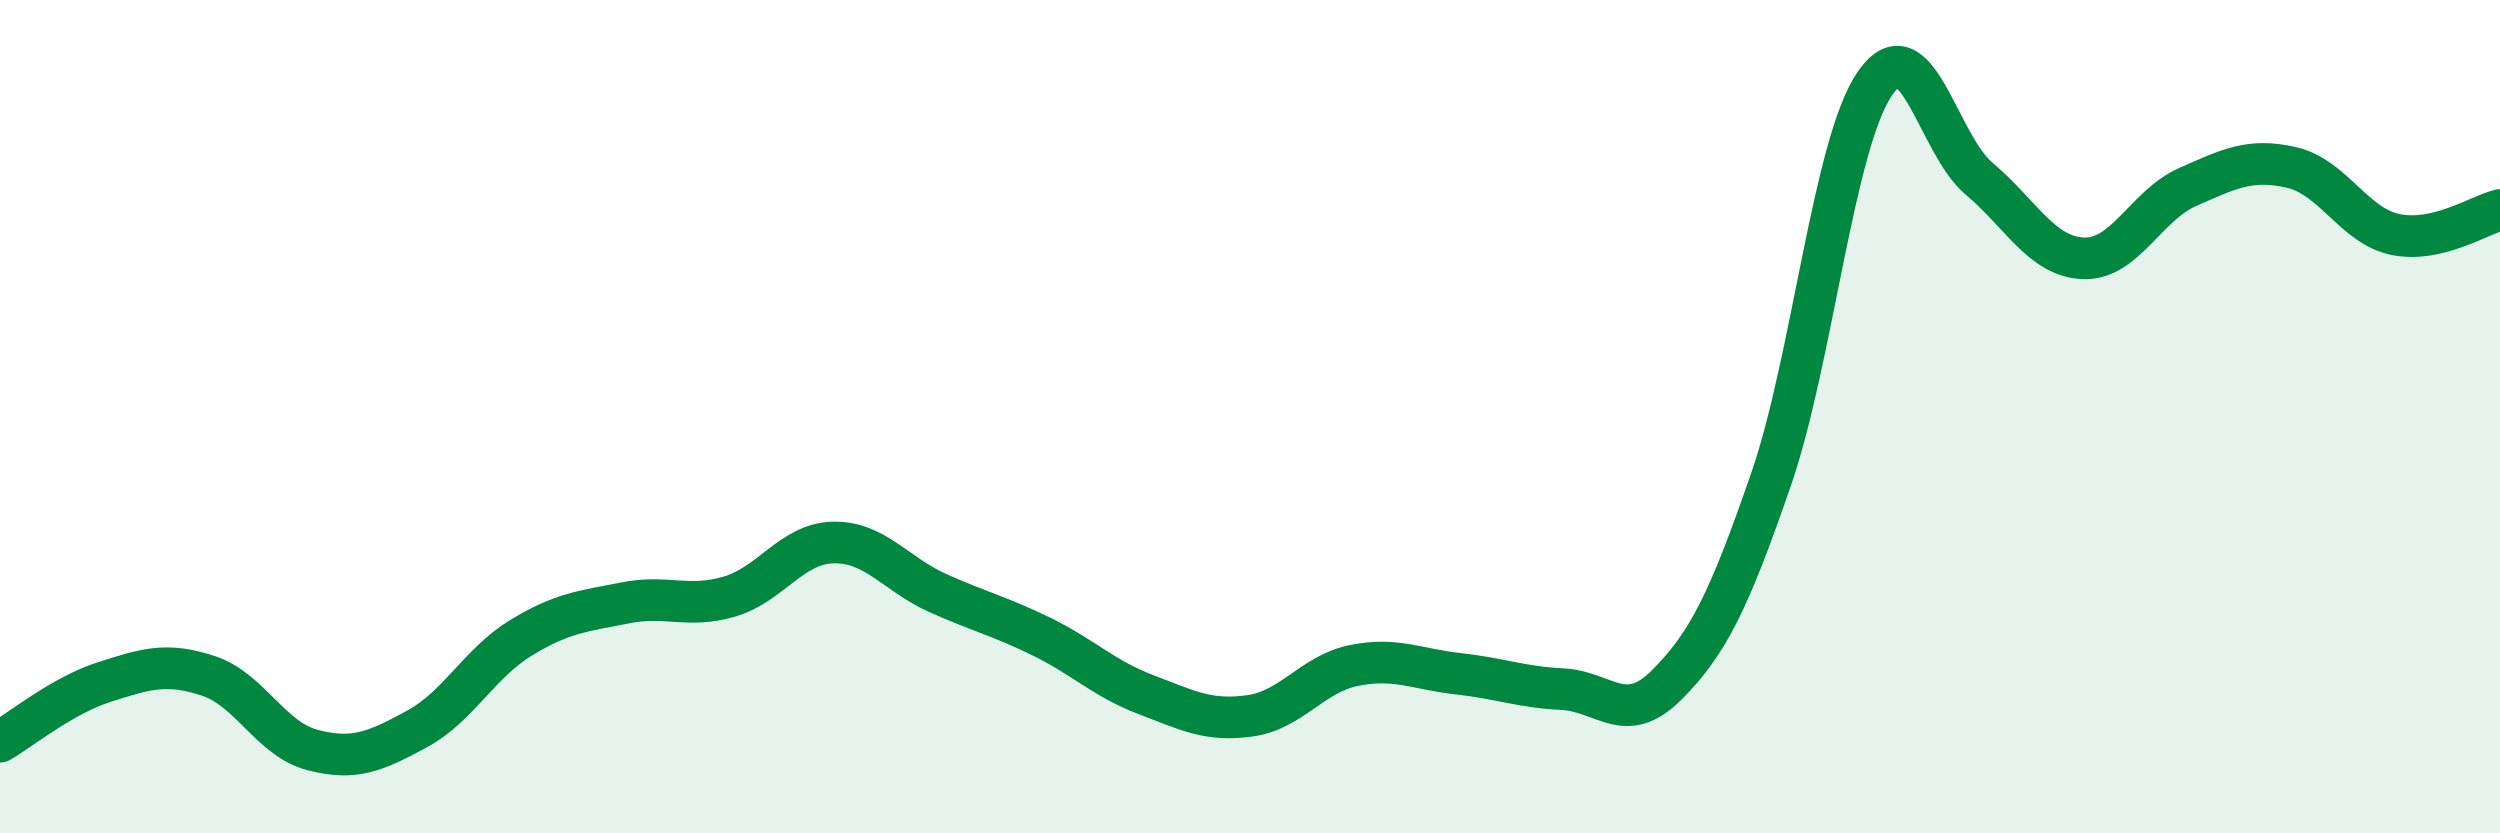
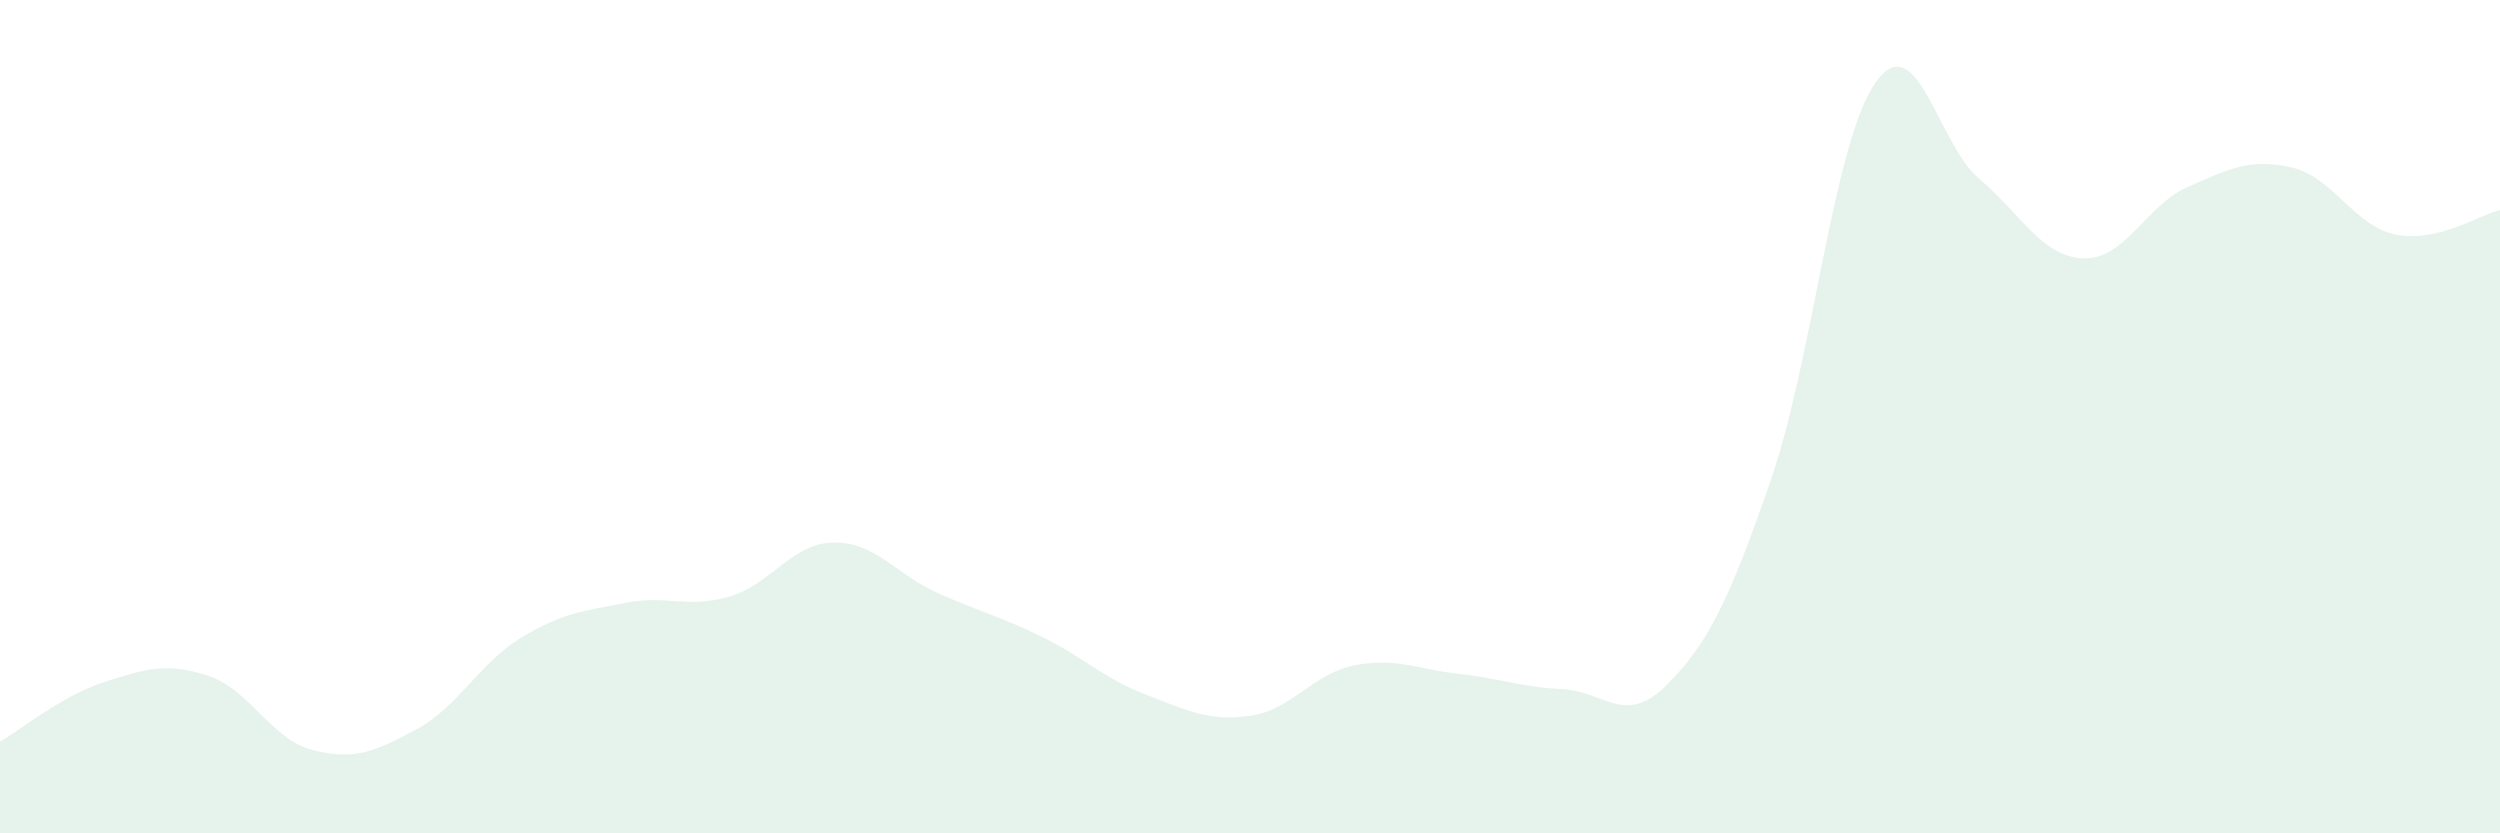
<svg xmlns="http://www.w3.org/2000/svg" width="60" height="20" viewBox="0 0 60 20">
  <path d="M 0,17.8 C 0.5,17.51 1.5,16.69 2.5,16.37 C 3.5,16.05 4,15.89 5,16.22 C 6,16.55 6.5,17.74 7.5,18 C 8.5,18.26 9,18.04 10,17.5 C 11,16.96 11.5,15.92 12.5,15.31 C 13.5,14.7 14,14.67 15,14.47 C 16,14.27 16.5,14.61 17.5,14.32 C 18.5,14.03 19,13.04 20,13.02 C 21,13 21.5,13.78 22.5,14.23 C 23.5,14.68 24,14.79 25,15.28 C 26,15.77 26.5,16.29 27.5,16.67 C 28.5,17.05 29,17.32 30,17.18 C 31,17.04 31.5,16.17 32.5,15.97 C 33.5,15.77 34,16.06 35,16.17 C 36,16.28 36.5,16.49 37.5,16.54 C 38.5,16.59 39,17.44 40,16.44 C 41,15.44 41.5,14.41 42.5,11.52 C 43.5,8.63 44,3.45 45,2 C 46,0.55 46.5,3.45 47.5,4.29 C 48.5,5.13 49,6.16 50,6.2 C 51,6.24 51.5,4.93 52.5,4.49 C 53.5,4.05 54,3.79 55,4.02 C 56,4.25 56.5,5.43 57.5,5.63 C 58.5,5.83 59.5,5.16 60,5.04L60 20L0 20Z" fill="#008740" opacity="0.1" stroke-linecap="round" stroke-linejoin="round" />
-   <path d="M 0,17.8 C 0.5,17.51 1.5,16.69 2.5,16.37 C 3.5,16.05 4,15.89 5,16.22 C 6,16.55 6.5,17.74 7.5,18 C 8.5,18.26 9,18.04 10,17.5 C 11,16.96 11.5,15.92 12.5,15.31 C 13.5,14.7 14,14.67 15,14.47 C 16,14.27 16.5,14.61 17.5,14.32 C 18.5,14.03 19,13.04 20,13.02 C 21,13 21.5,13.78 22.5,14.23 C 23.5,14.68 24,14.79 25,15.28 C 26,15.77 26.5,16.29 27.5,16.67 C 28.5,17.05 29,17.32 30,17.18 C 31,17.04 31.5,16.17 32.5,15.97 C 33.5,15.77 34,16.06 35,16.17 C 36,16.28 36.5,16.49 37.5,16.54 C 38.5,16.59 39,17.44 40,16.44 C 41,15.44 41.5,14.41 42.5,11.52 C 43.5,8.63 44,3.45 45,2 C 46,0.55 46.5,3.45 47.5,4.29 C 48.5,5.13 49,6.16 50,6.2 C 51,6.24 51.5,4.93 52.5,4.49 C 53.5,4.05 54,3.79 55,4.02 C 56,4.25 56.5,5.43 57.5,5.63 C 58.5,5.83 59.5,5.16 60,5.04" stroke="#008740" stroke-width="1" fill="none" stroke-linecap="round" stroke-linejoin="round" />
</svg>